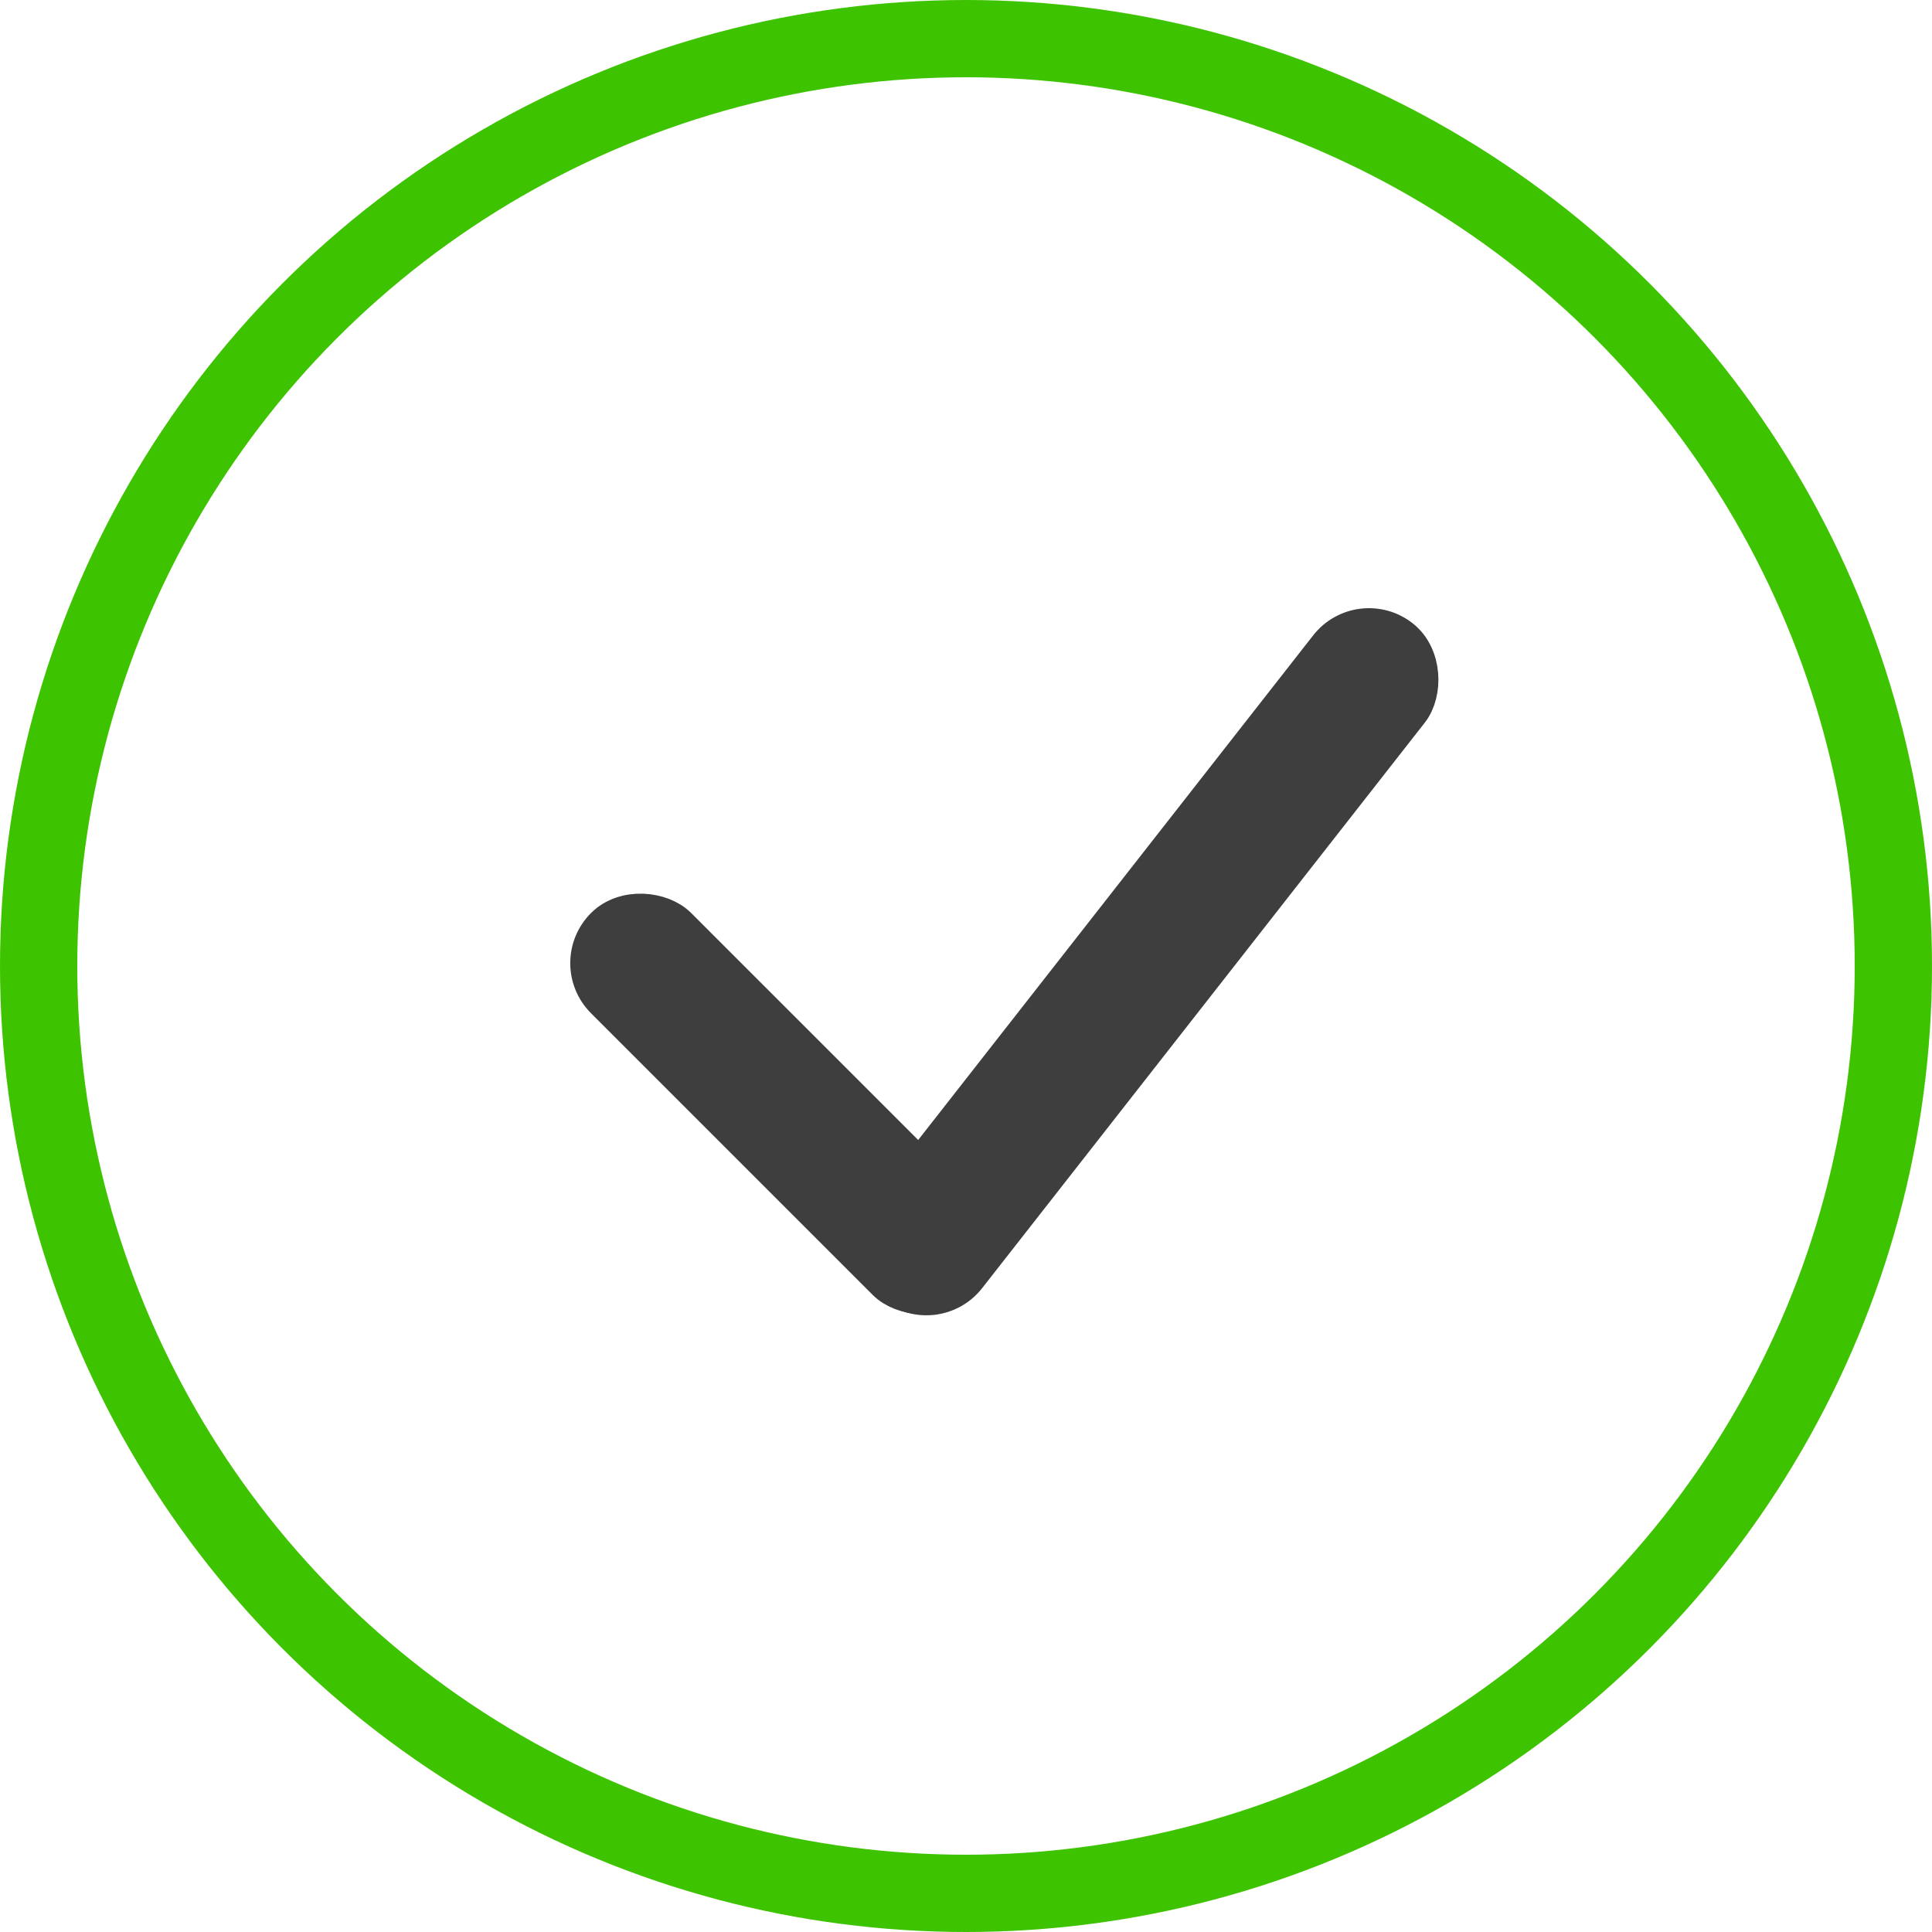
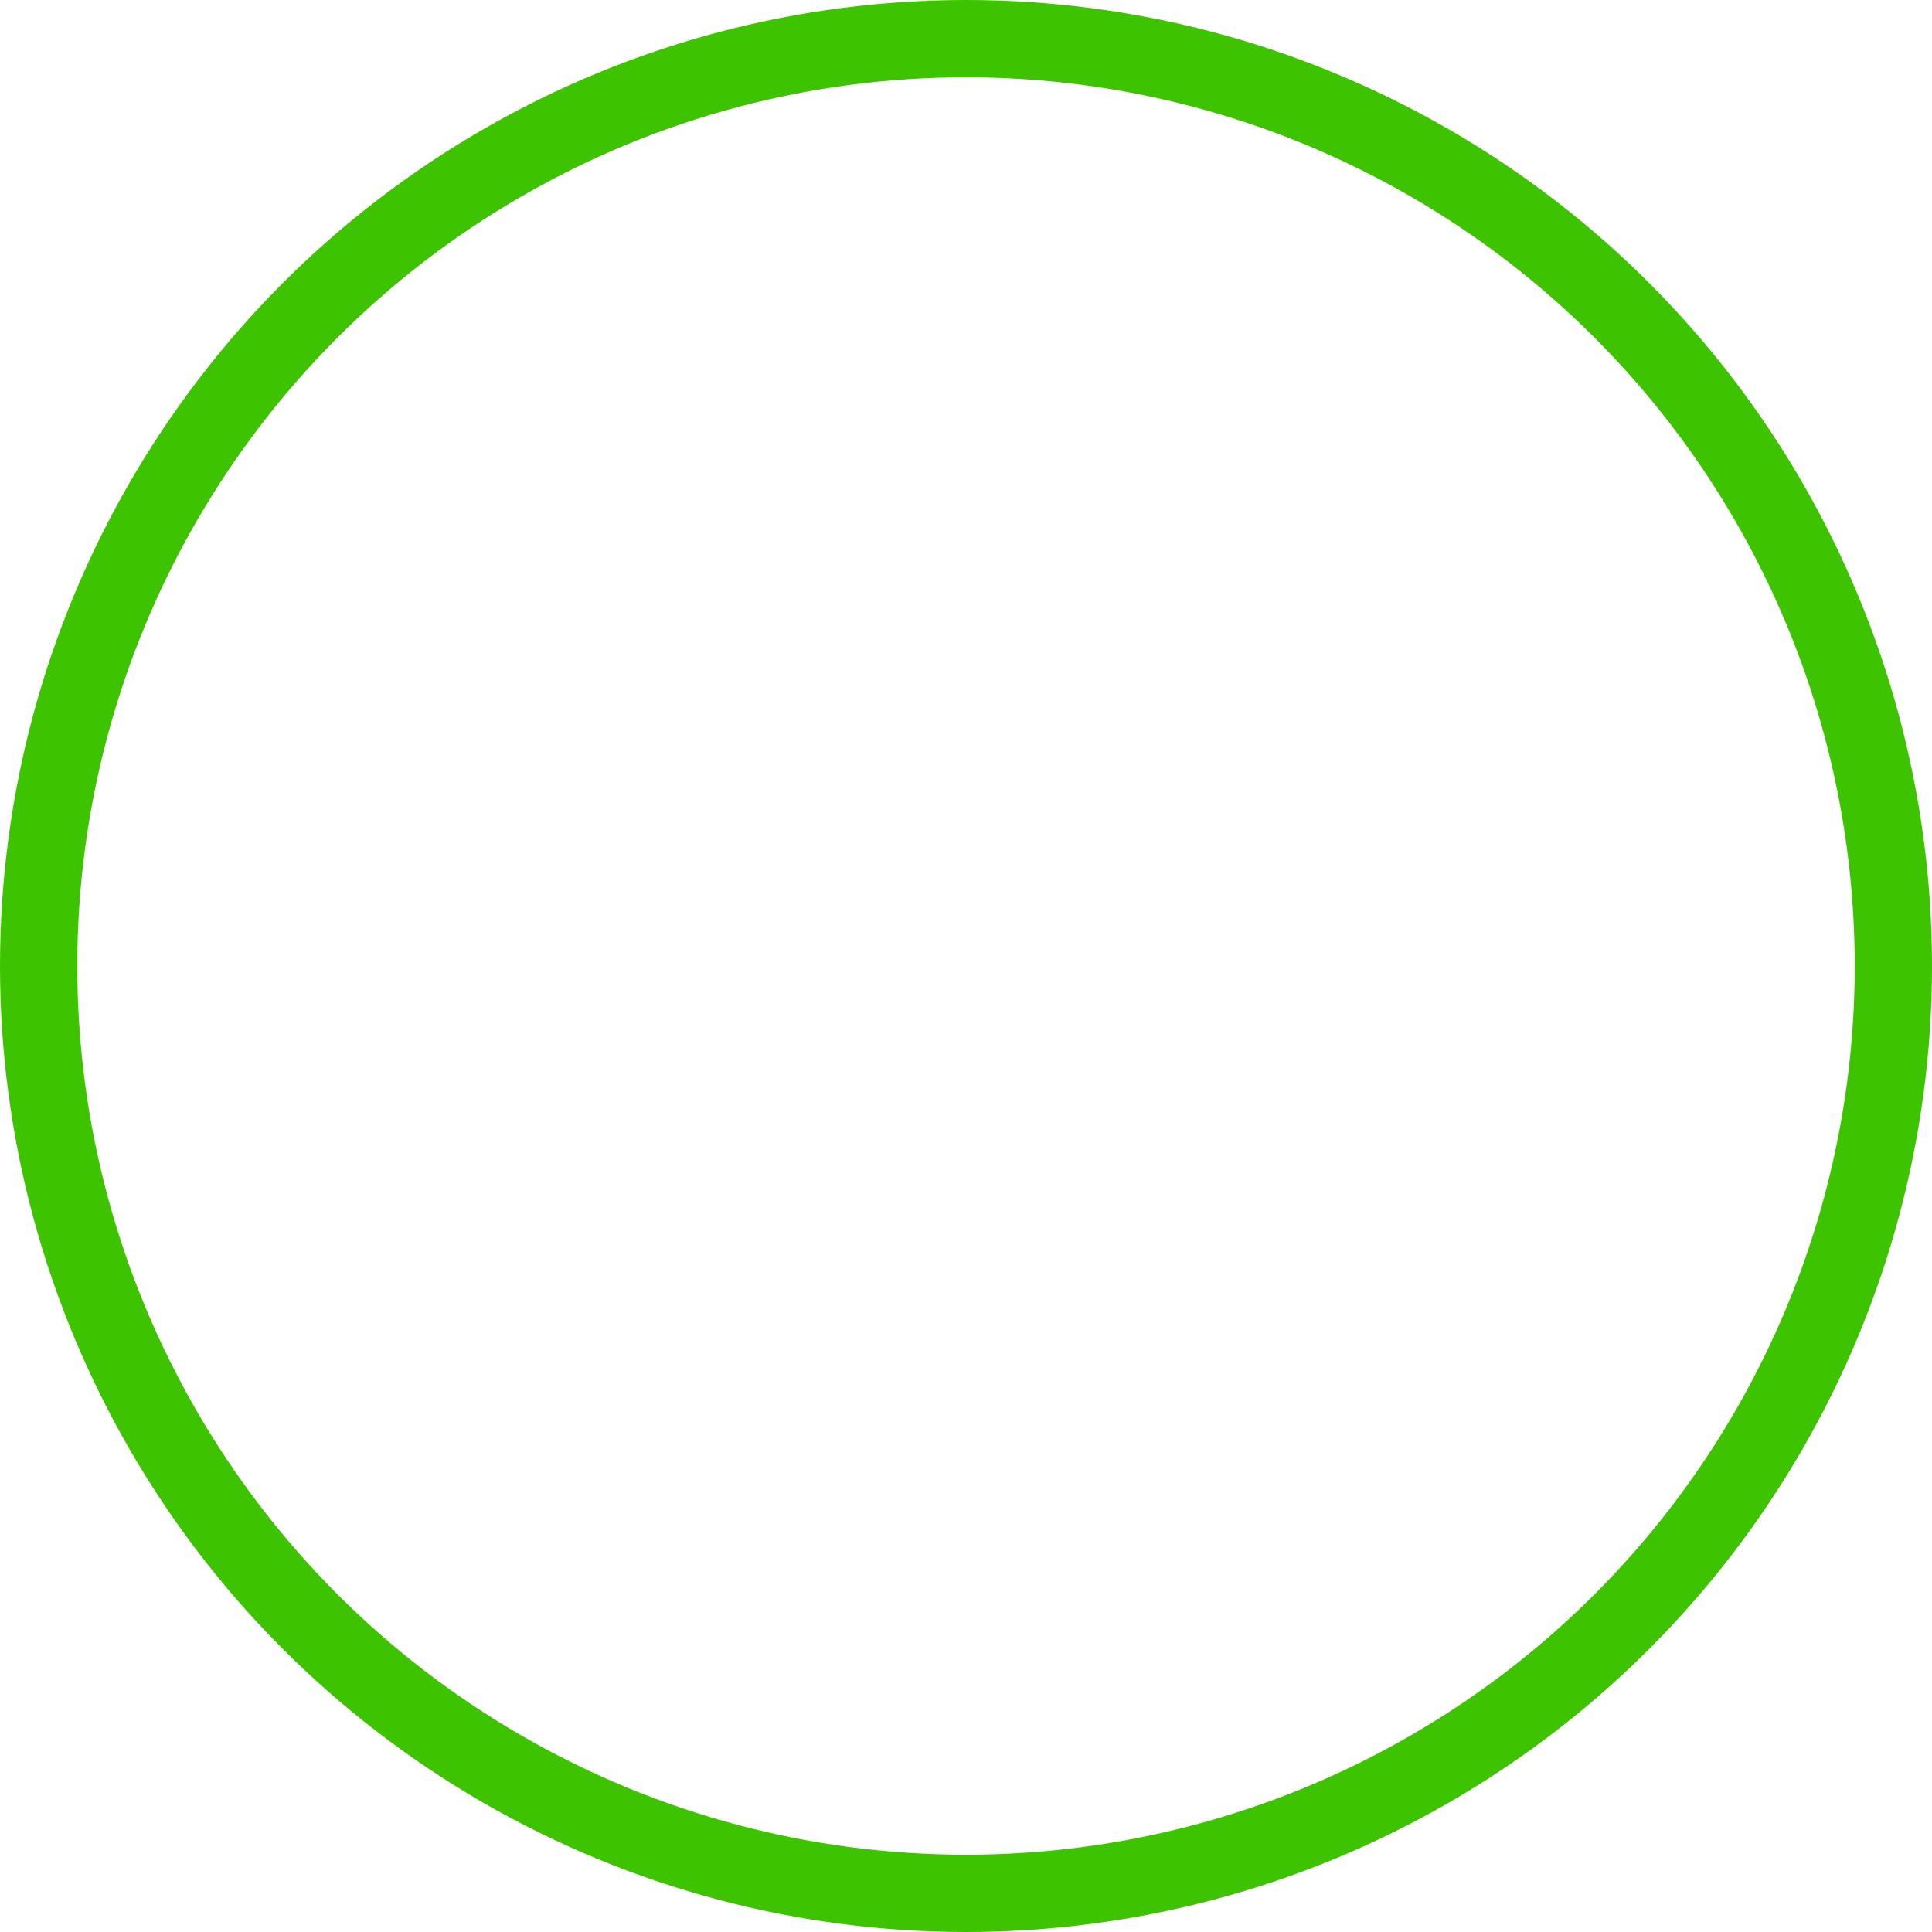
<svg xmlns="http://www.w3.org/2000/svg" width="50" height="50" viewBox="0 0 50 50" fill="none">
  <circle cx="25" cy="25" r="24" stroke="#3EC301" stroke-width="2" />
-   <rect x="24.203" y="34.078" width="2.667" height="21.249" rx="1.333" transform="rotate(-141.948 24.203 34.078)" fill="#3E3E3E" stroke="#3E3E3E" />
-   <rect x="25.768" y="32.216" width="2.667" height="12.977" rx="1.333" transform="rotate(135 25.768 32.216)" fill="#3E3E3E" stroke="#3E3E3E" />
</svg>